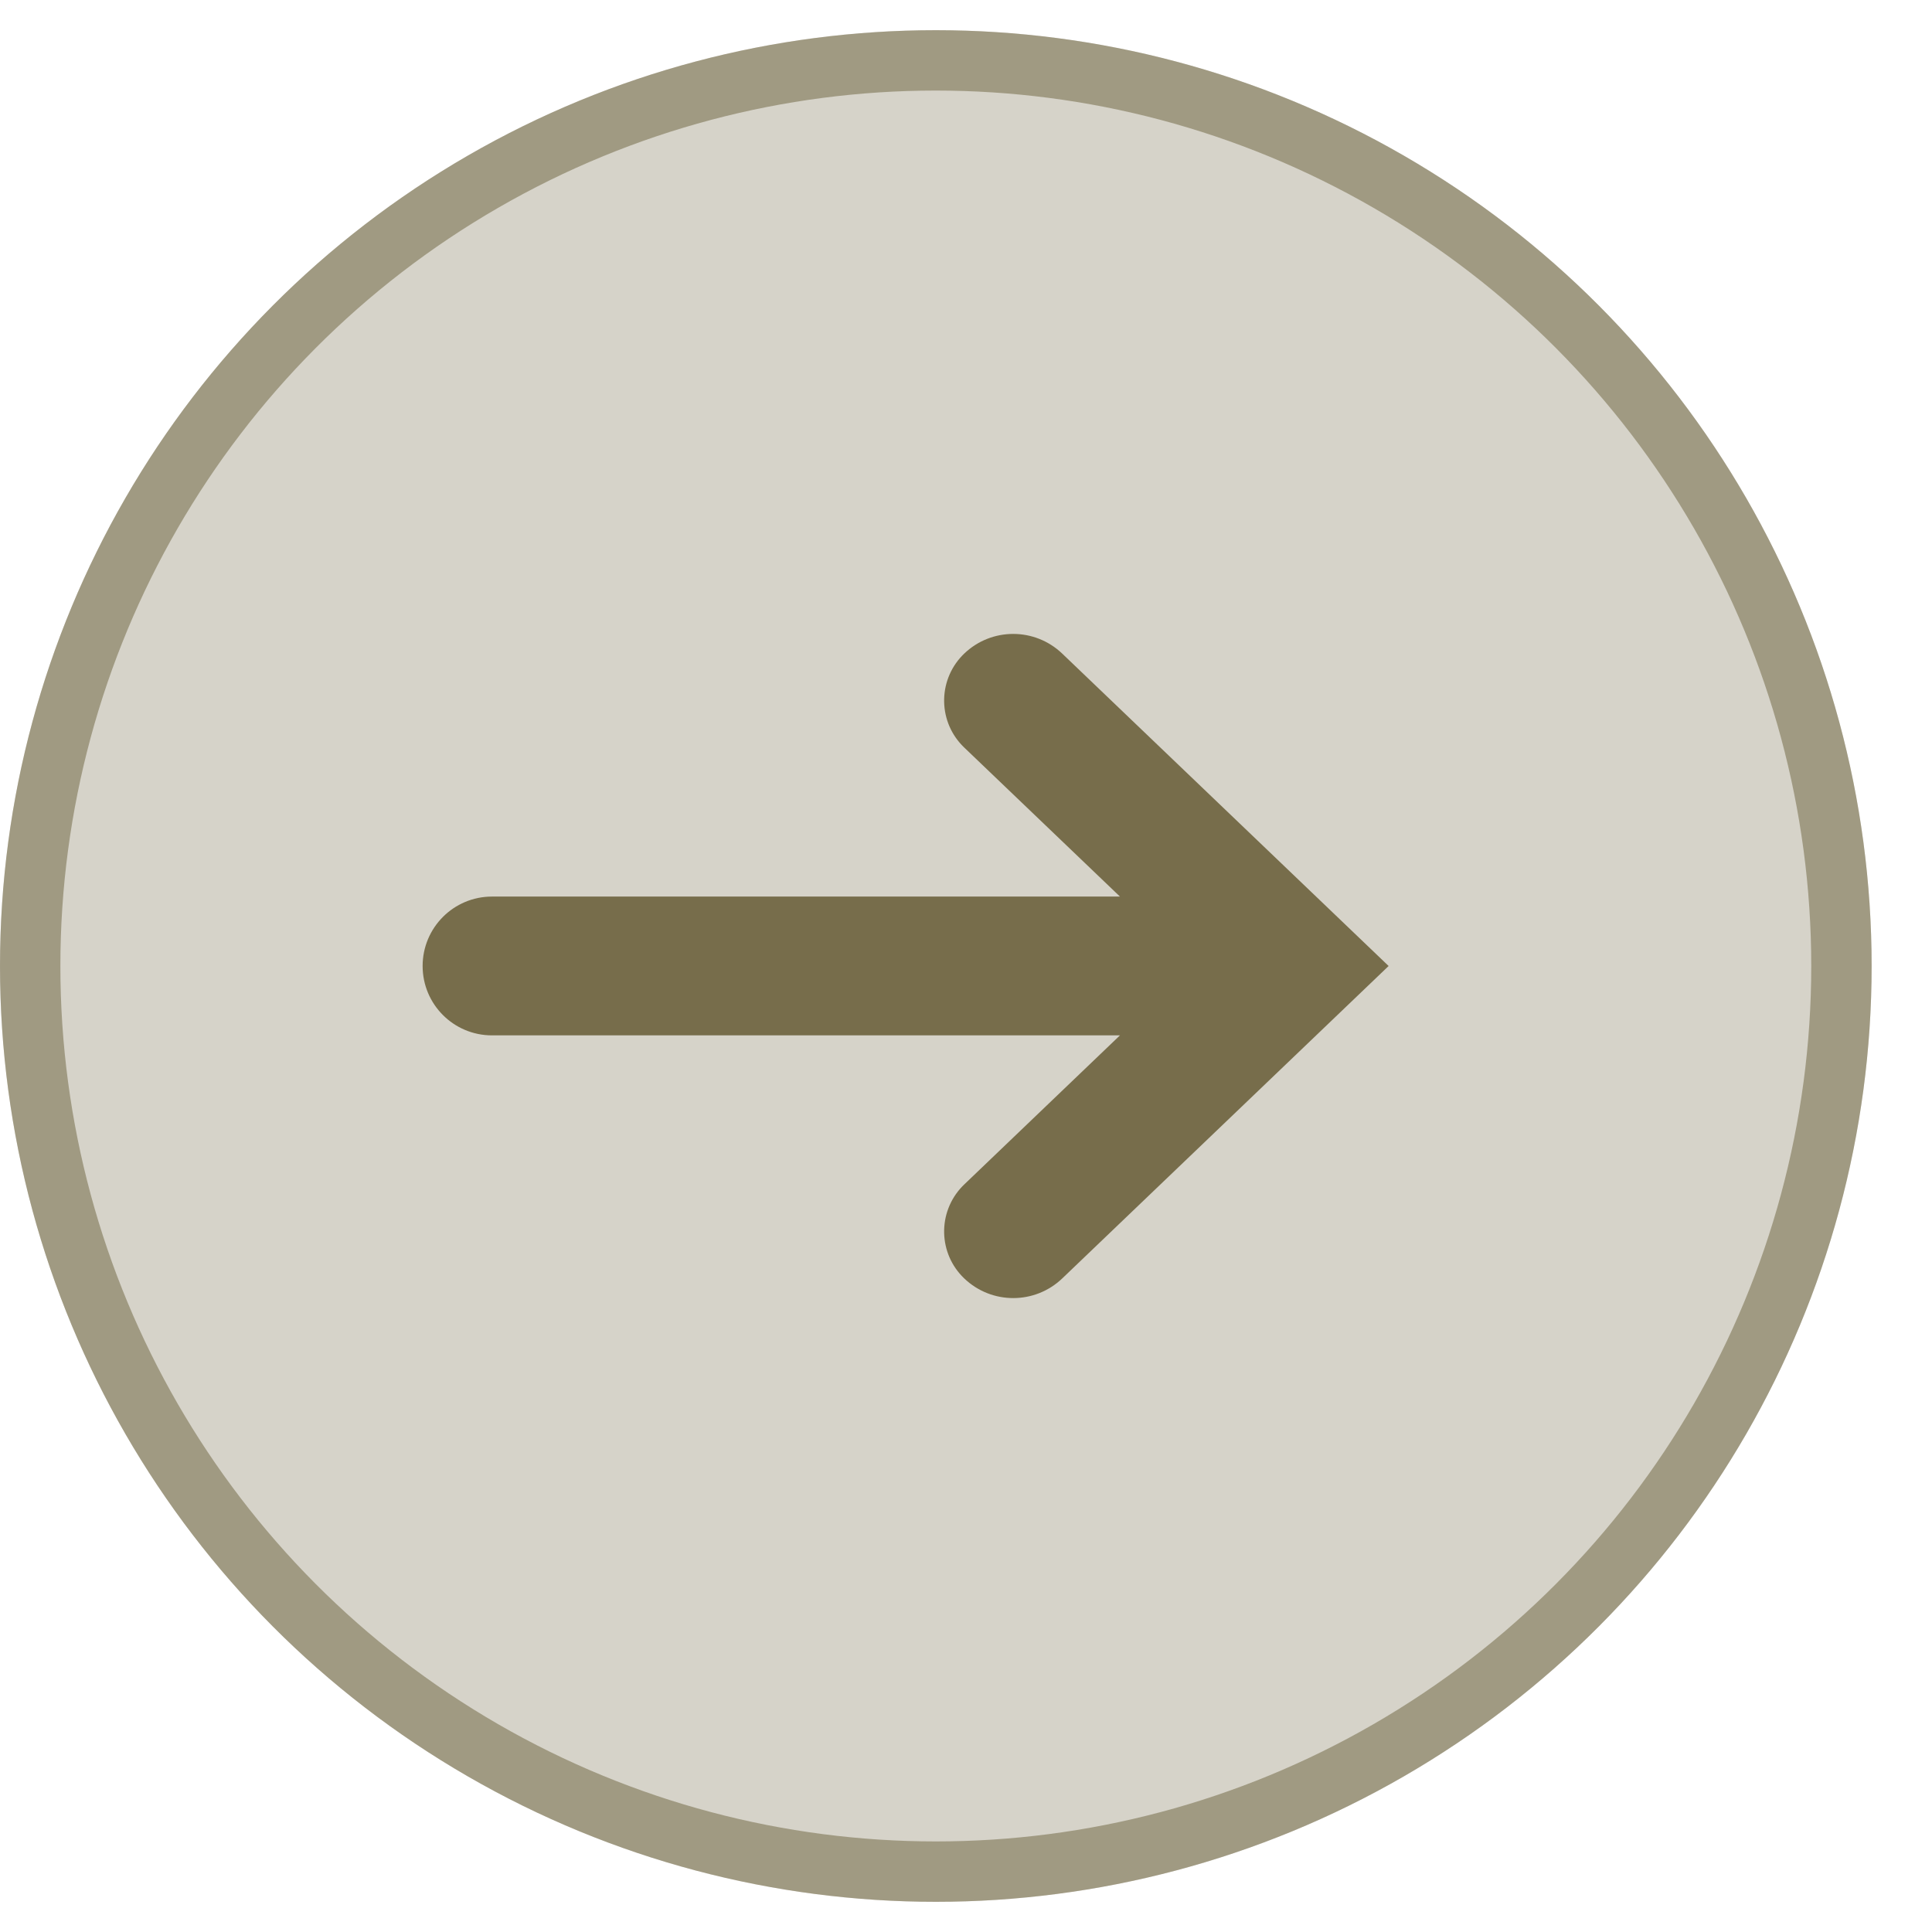
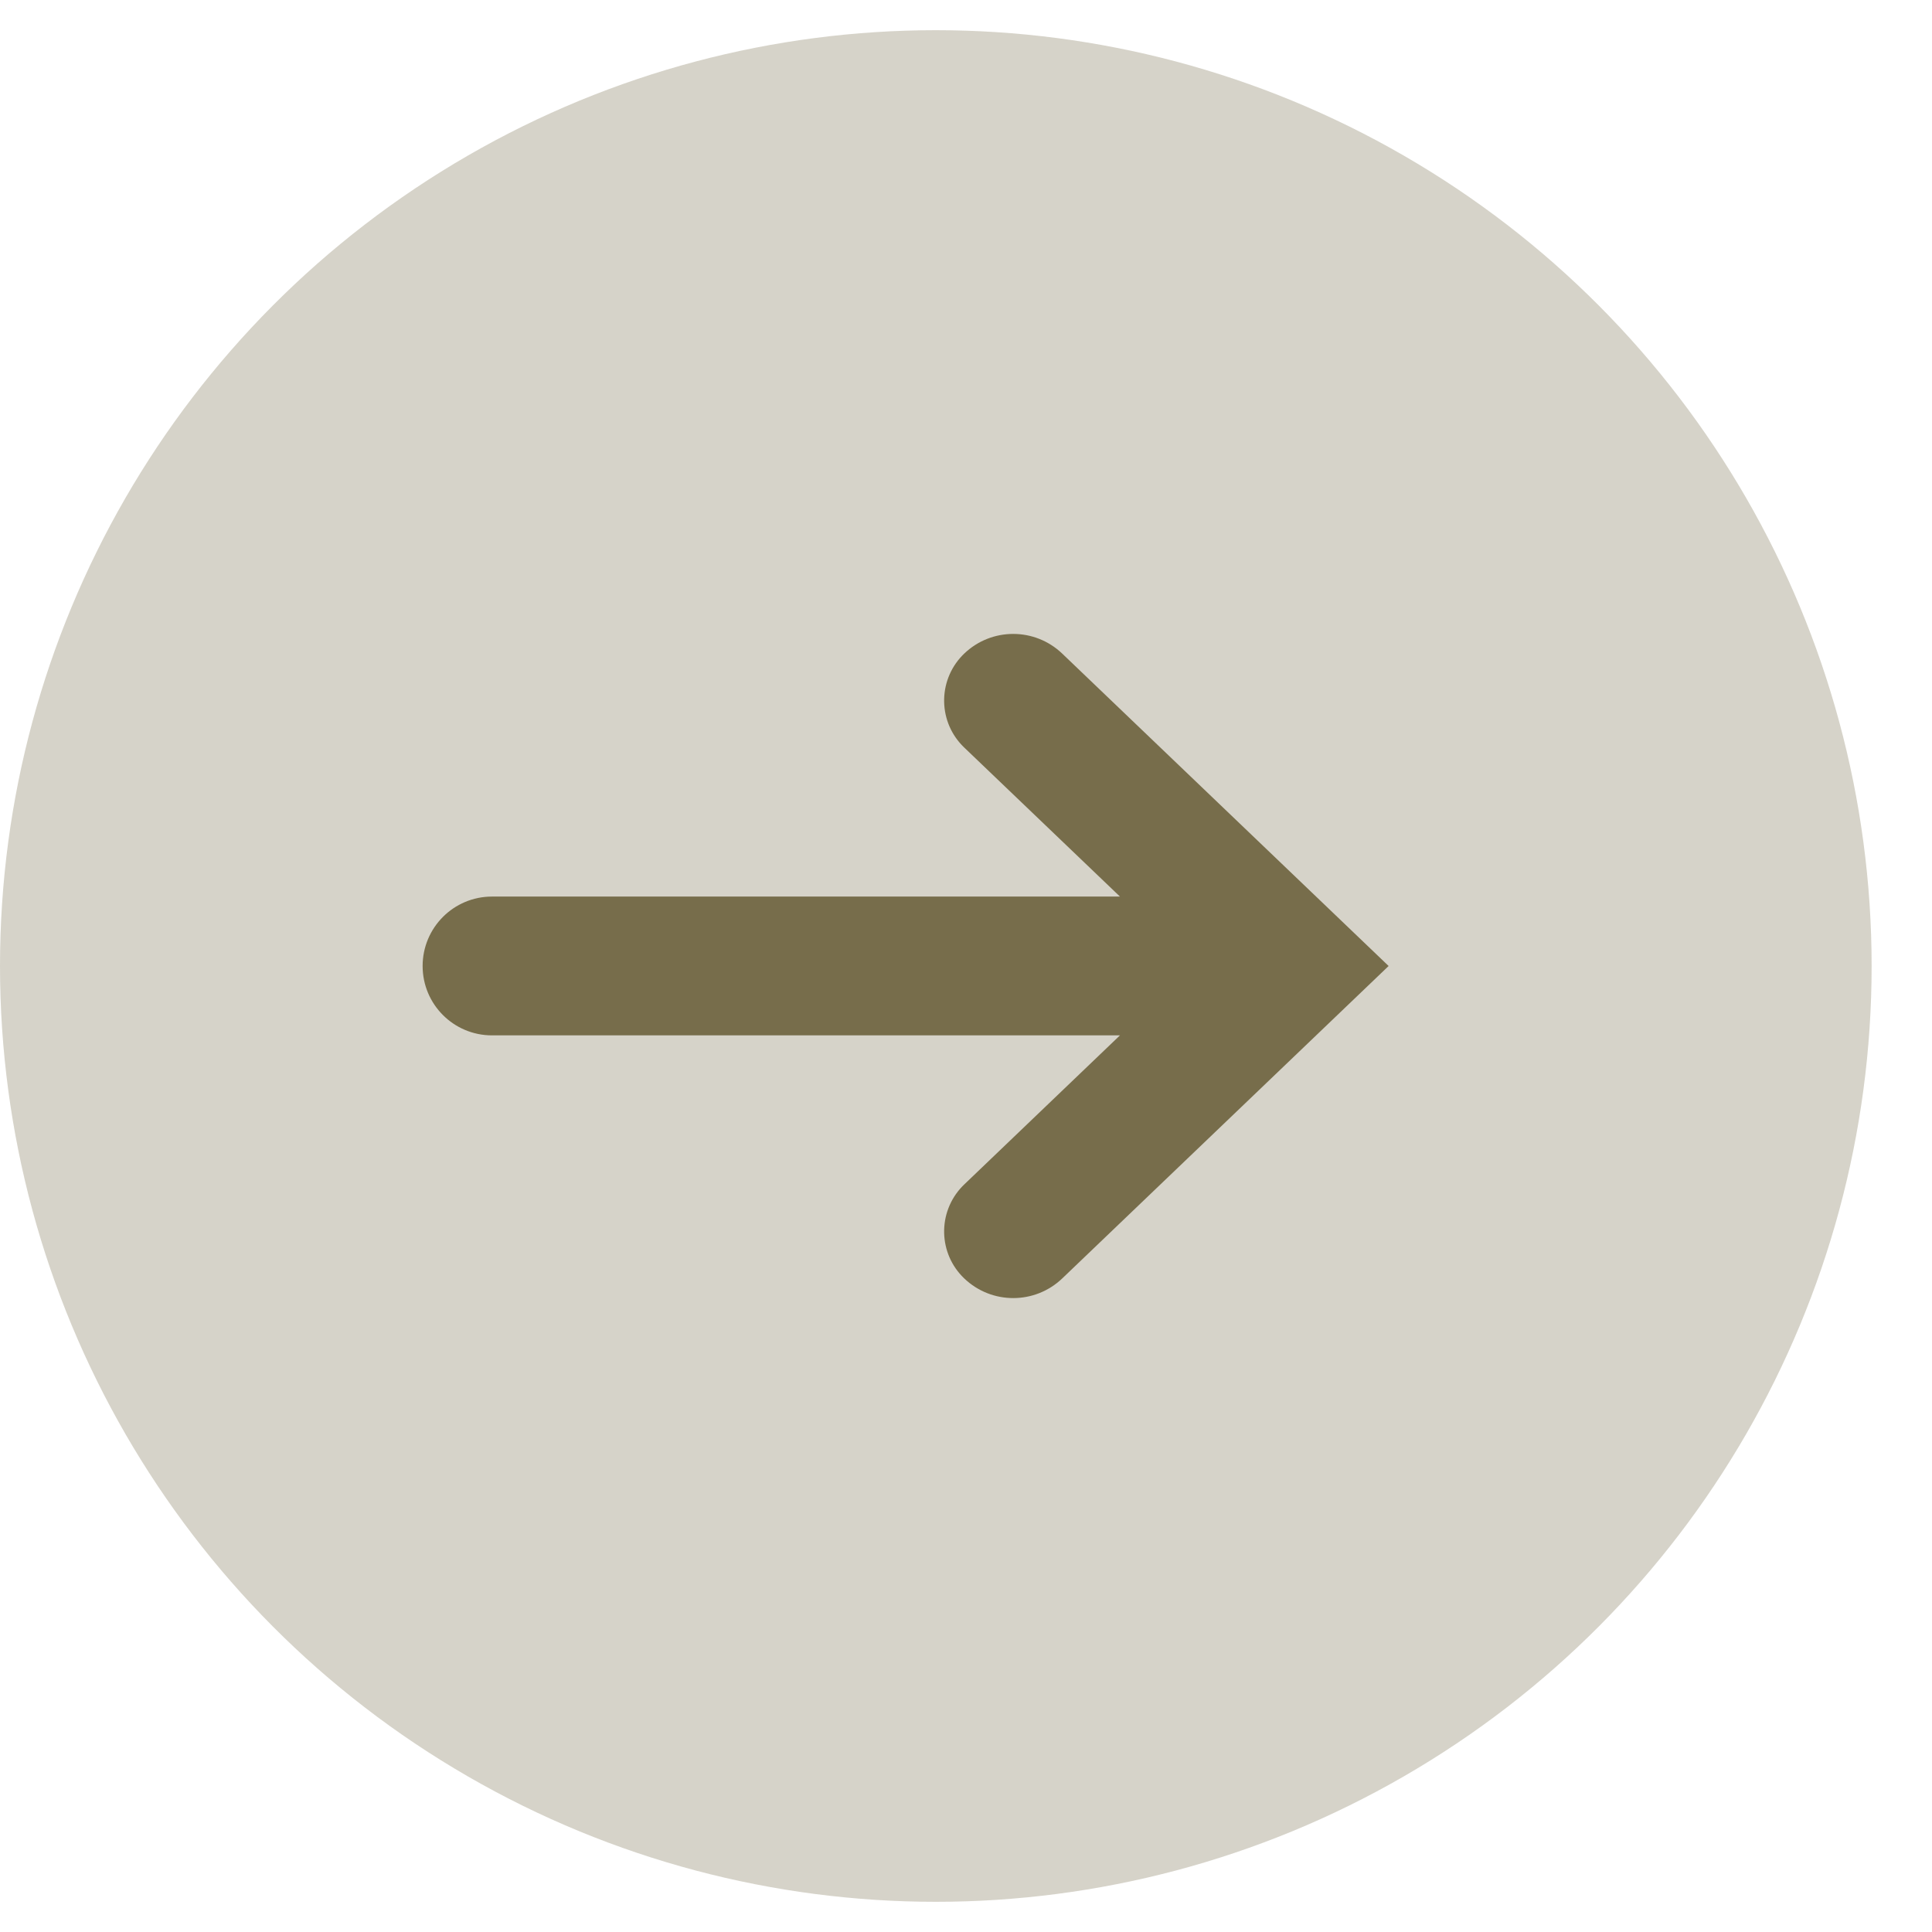
<svg xmlns="http://www.w3.org/2000/svg" width="32" height="32" viewBox="0 0 32 32" fill="none">
  <circle cx="15.5" cy="16" r="15.5" fill="#776D4B" fill-opacity="0.3" />
-   <circle cx="15.5" cy="16" r="15" stroke="#776D4B" stroke-opacity="0.56" />
  <path fill-rule="evenodd" clip-rule="evenodd" d="M17.594 10.826L23 16L17.595 21.174C17.14 21.609 16.424 21.609 15.97 21.174C15.54 20.763 15.526 20.083 15.936 19.653L15.97 19.619L18.55 17.149H8.149C7.514 17.149 7 16.635 7 16C7 15.365 7.514 14.85 8.149 14.85H18.55L15.97 12.381C15.54 11.97 15.526 11.29 15.936 10.86L15.97 10.826C16.424 10.391 17.139 10.391 17.594 10.826Z" fill="#776D4B" />
</svg>